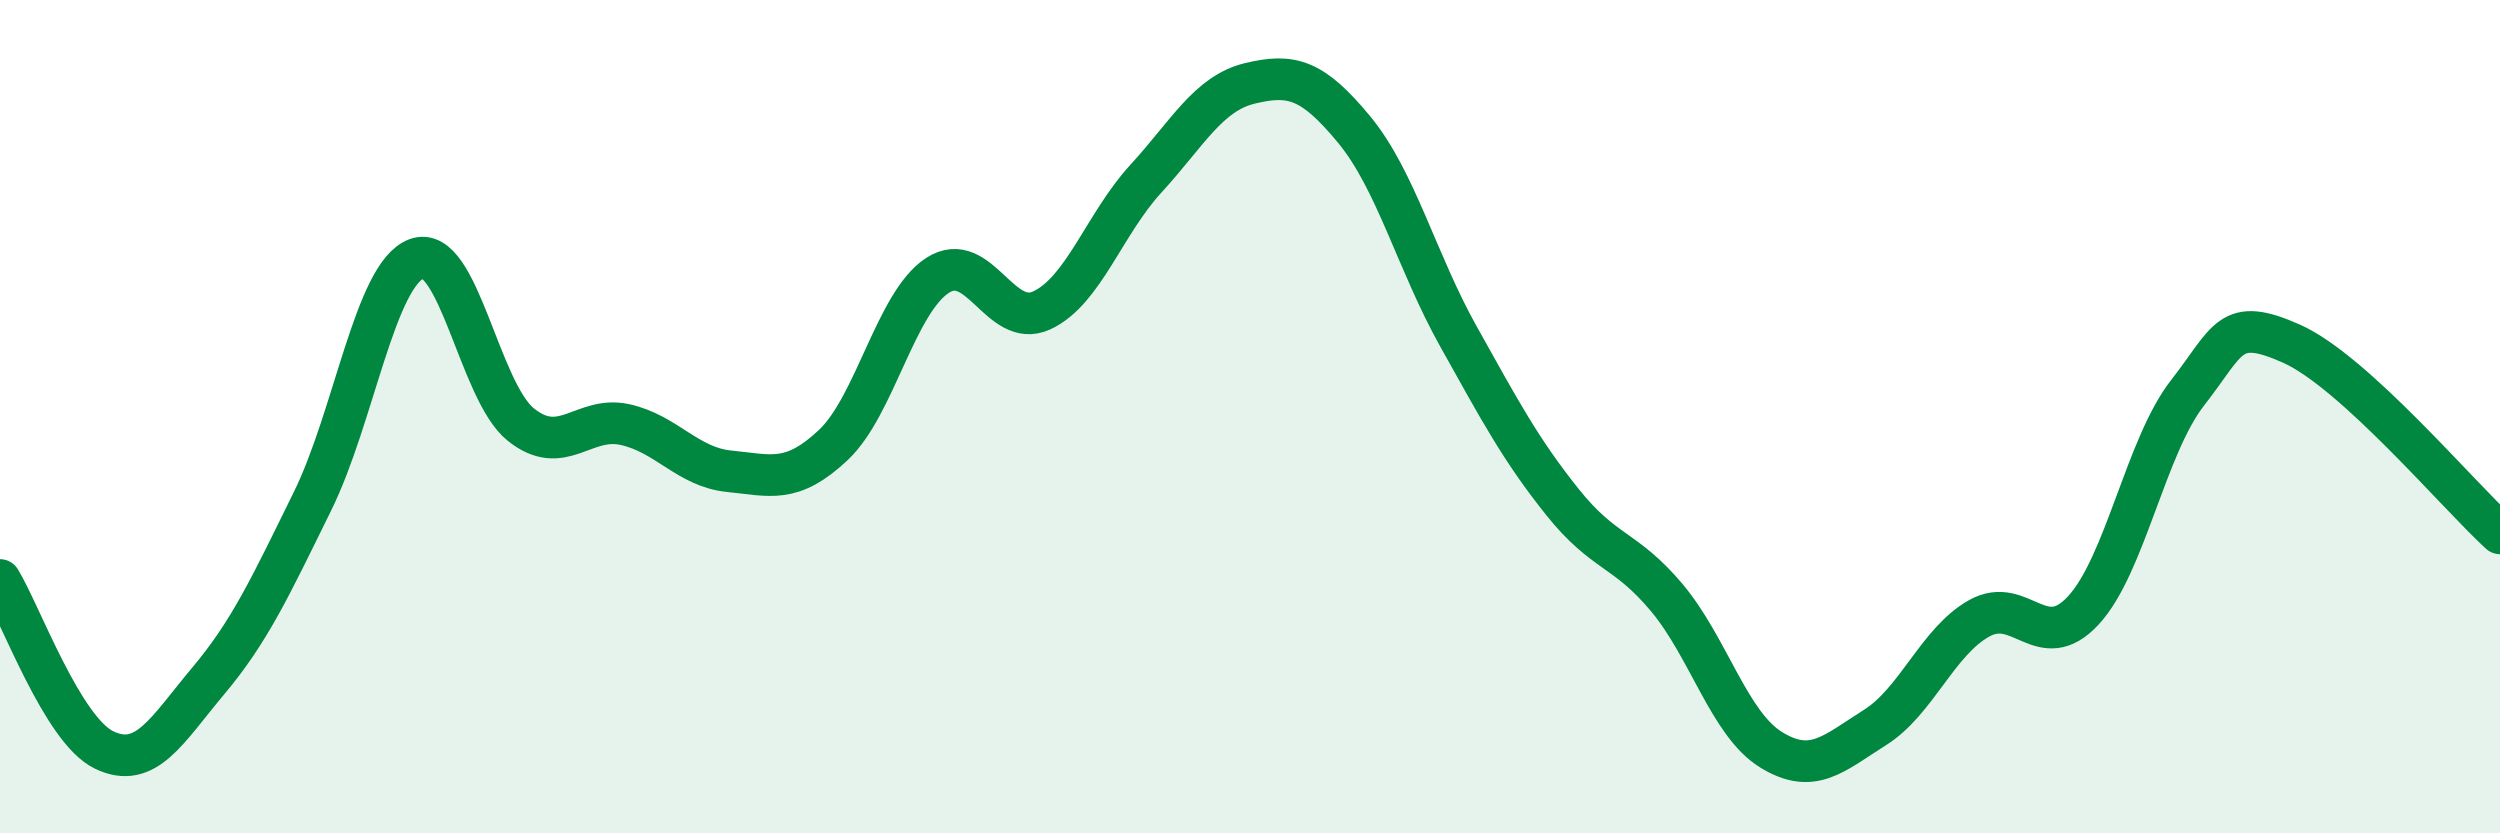
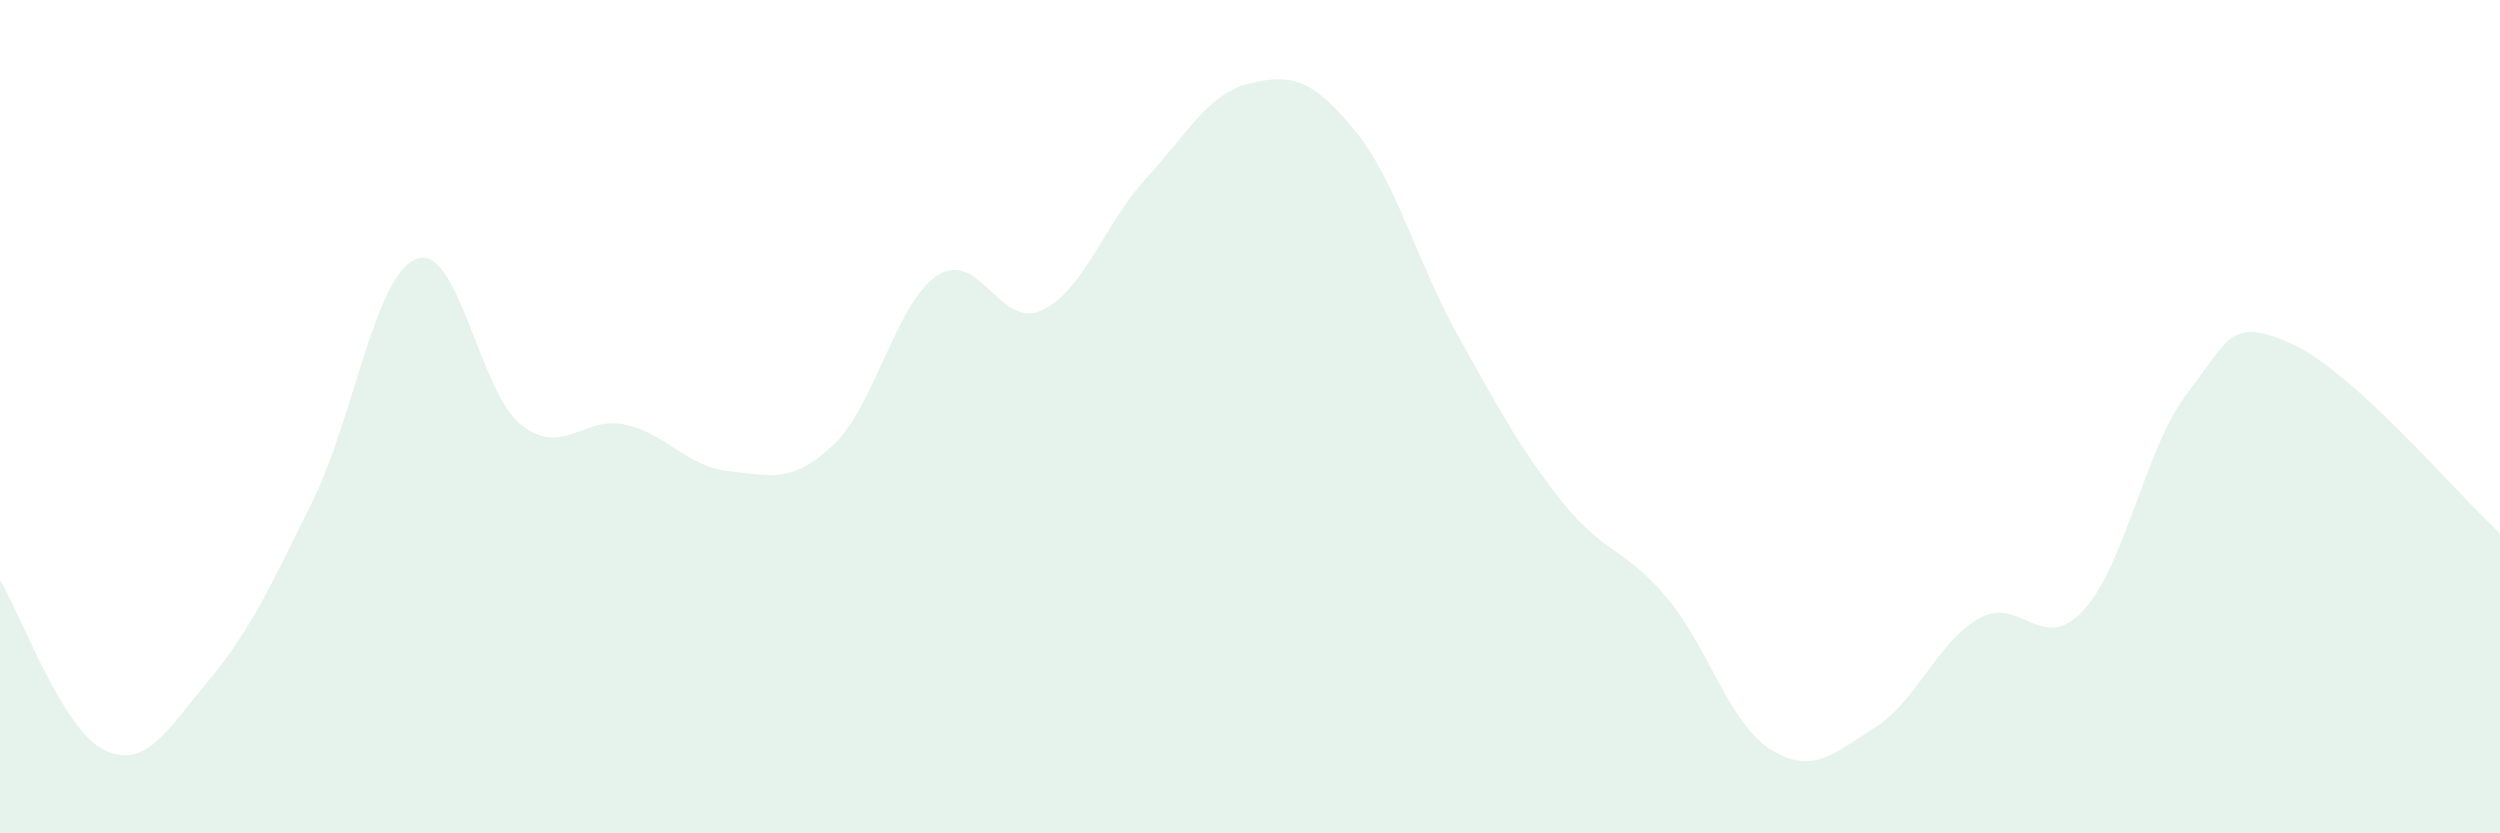
<svg xmlns="http://www.w3.org/2000/svg" width="60" height="20" viewBox="0 0 60 20">
  <path d="M 0,13.92 C 0.5,14.74 1.5,17.52 2.5,18 C 3.5,18.48 4,17.53 5,16.34 C 6,15.15 6.5,14.06 7.5,12.03 C 8.5,10 9,6.58 10,6.21 C 11,5.84 11.5,9.39 12.5,10.19 C 13.5,10.99 14,9.97 15,10.19 C 16,10.41 16.5,11.21 17.5,11.31 C 18.5,11.41 19,11.62 20,10.68 C 21,9.74 21.5,7.26 22.5,6.61 C 23.5,5.96 24,7.91 25,7.45 C 26,6.99 26.5,5.38 27.5,4.29 C 28.5,3.2 29,2.24 30,2 C 31,1.76 31.5,1.9 32.5,3.11 C 33.5,4.32 34,6.28 35,8.07 C 36,9.86 36.5,10.8 37.5,12.05 C 38.5,13.3 39,13.15 40,14.34 C 41,15.53 41.5,17.37 42.5,17.99 C 43.5,18.61 44,18.09 45,17.46 C 46,16.83 46.5,15.4 47.5,14.84 C 48.5,14.28 49,15.73 50,14.65 C 51,13.57 51.5,10.71 52.5,9.43 C 53.5,8.15 53.5,7.58 55,8.25 C 56.5,8.92 59,11.89 60,12.8L60 20L0 20Z" fill="#008740" opacity="0.1" stroke-linecap="round" stroke-linejoin="round" />
-   <path d="M 0,13.92 C 0.5,14.74 1.5,17.52 2.5,18 C 3.5,18.48 4,17.53 5,16.34 C 6,15.15 6.5,14.06 7.5,12.03 C 8.5,10 9,6.58 10,6.21 C 11,5.84 11.5,9.39 12.5,10.19 C 13.5,10.99 14,9.97 15,10.19 C 16,10.41 16.5,11.21 17.5,11.31 C 18.5,11.41 19,11.62 20,10.68 C 21,9.74 21.5,7.26 22.5,6.61 C 23.5,5.96 24,7.91 25,7.45 C 26,6.99 26.5,5.38 27.5,4.29 C 28.5,3.2 29,2.24 30,2 C 31,1.76 31.5,1.9 32.5,3.11 C 33.5,4.32 34,6.28 35,8.07 C 36,9.86 36.5,10.8 37.5,12.05 C 38.5,13.3 39,13.15 40,14.34 C 41,15.53 41.5,17.37 42.5,17.99 C 43.5,18.61 44,18.09 45,17.46 C 46,16.83 46.5,15.4 47.5,14.84 C 48.5,14.28 49,15.73 50,14.65 C 51,13.57 51.5,10.71 52.5,9.43 C 53.5,8.15 53.5,7.58 55,8.25 C 56.5,8.92 59,11.89 60,12.8" stroke="#008740" stroke-width="1" fill="none" stroke-linecap="round" stroke-linejoin="round" />
</svg>